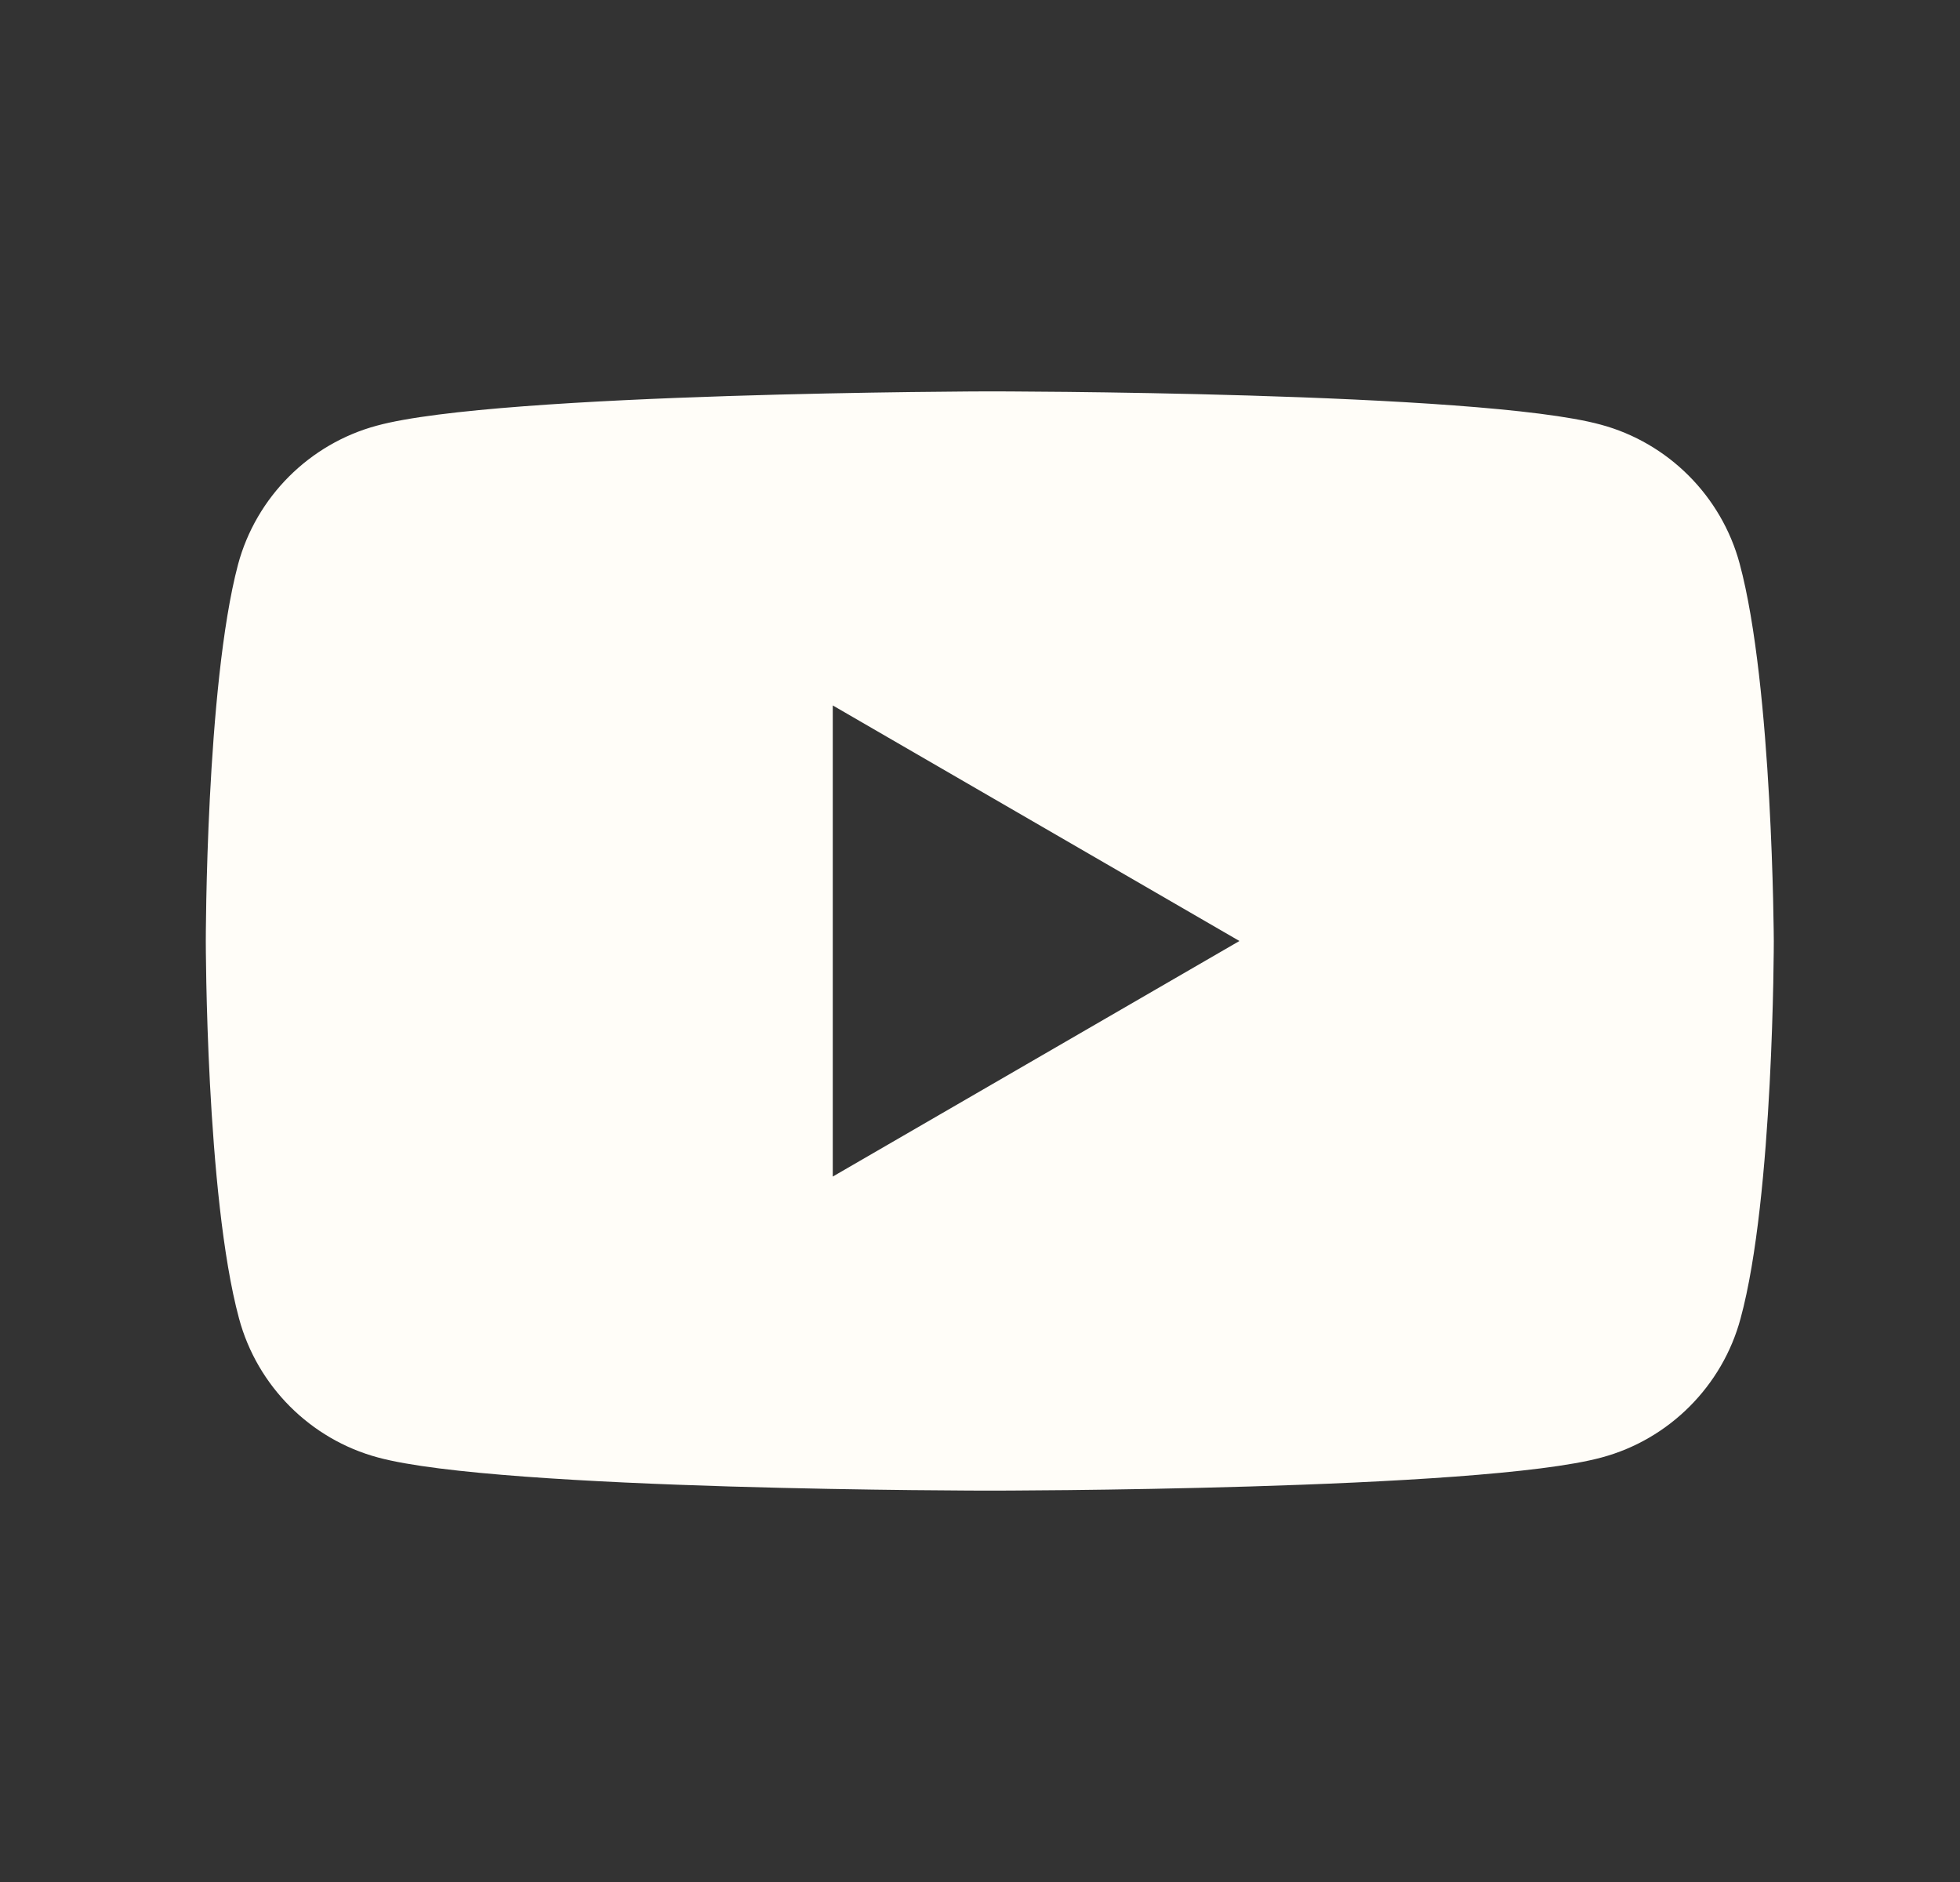
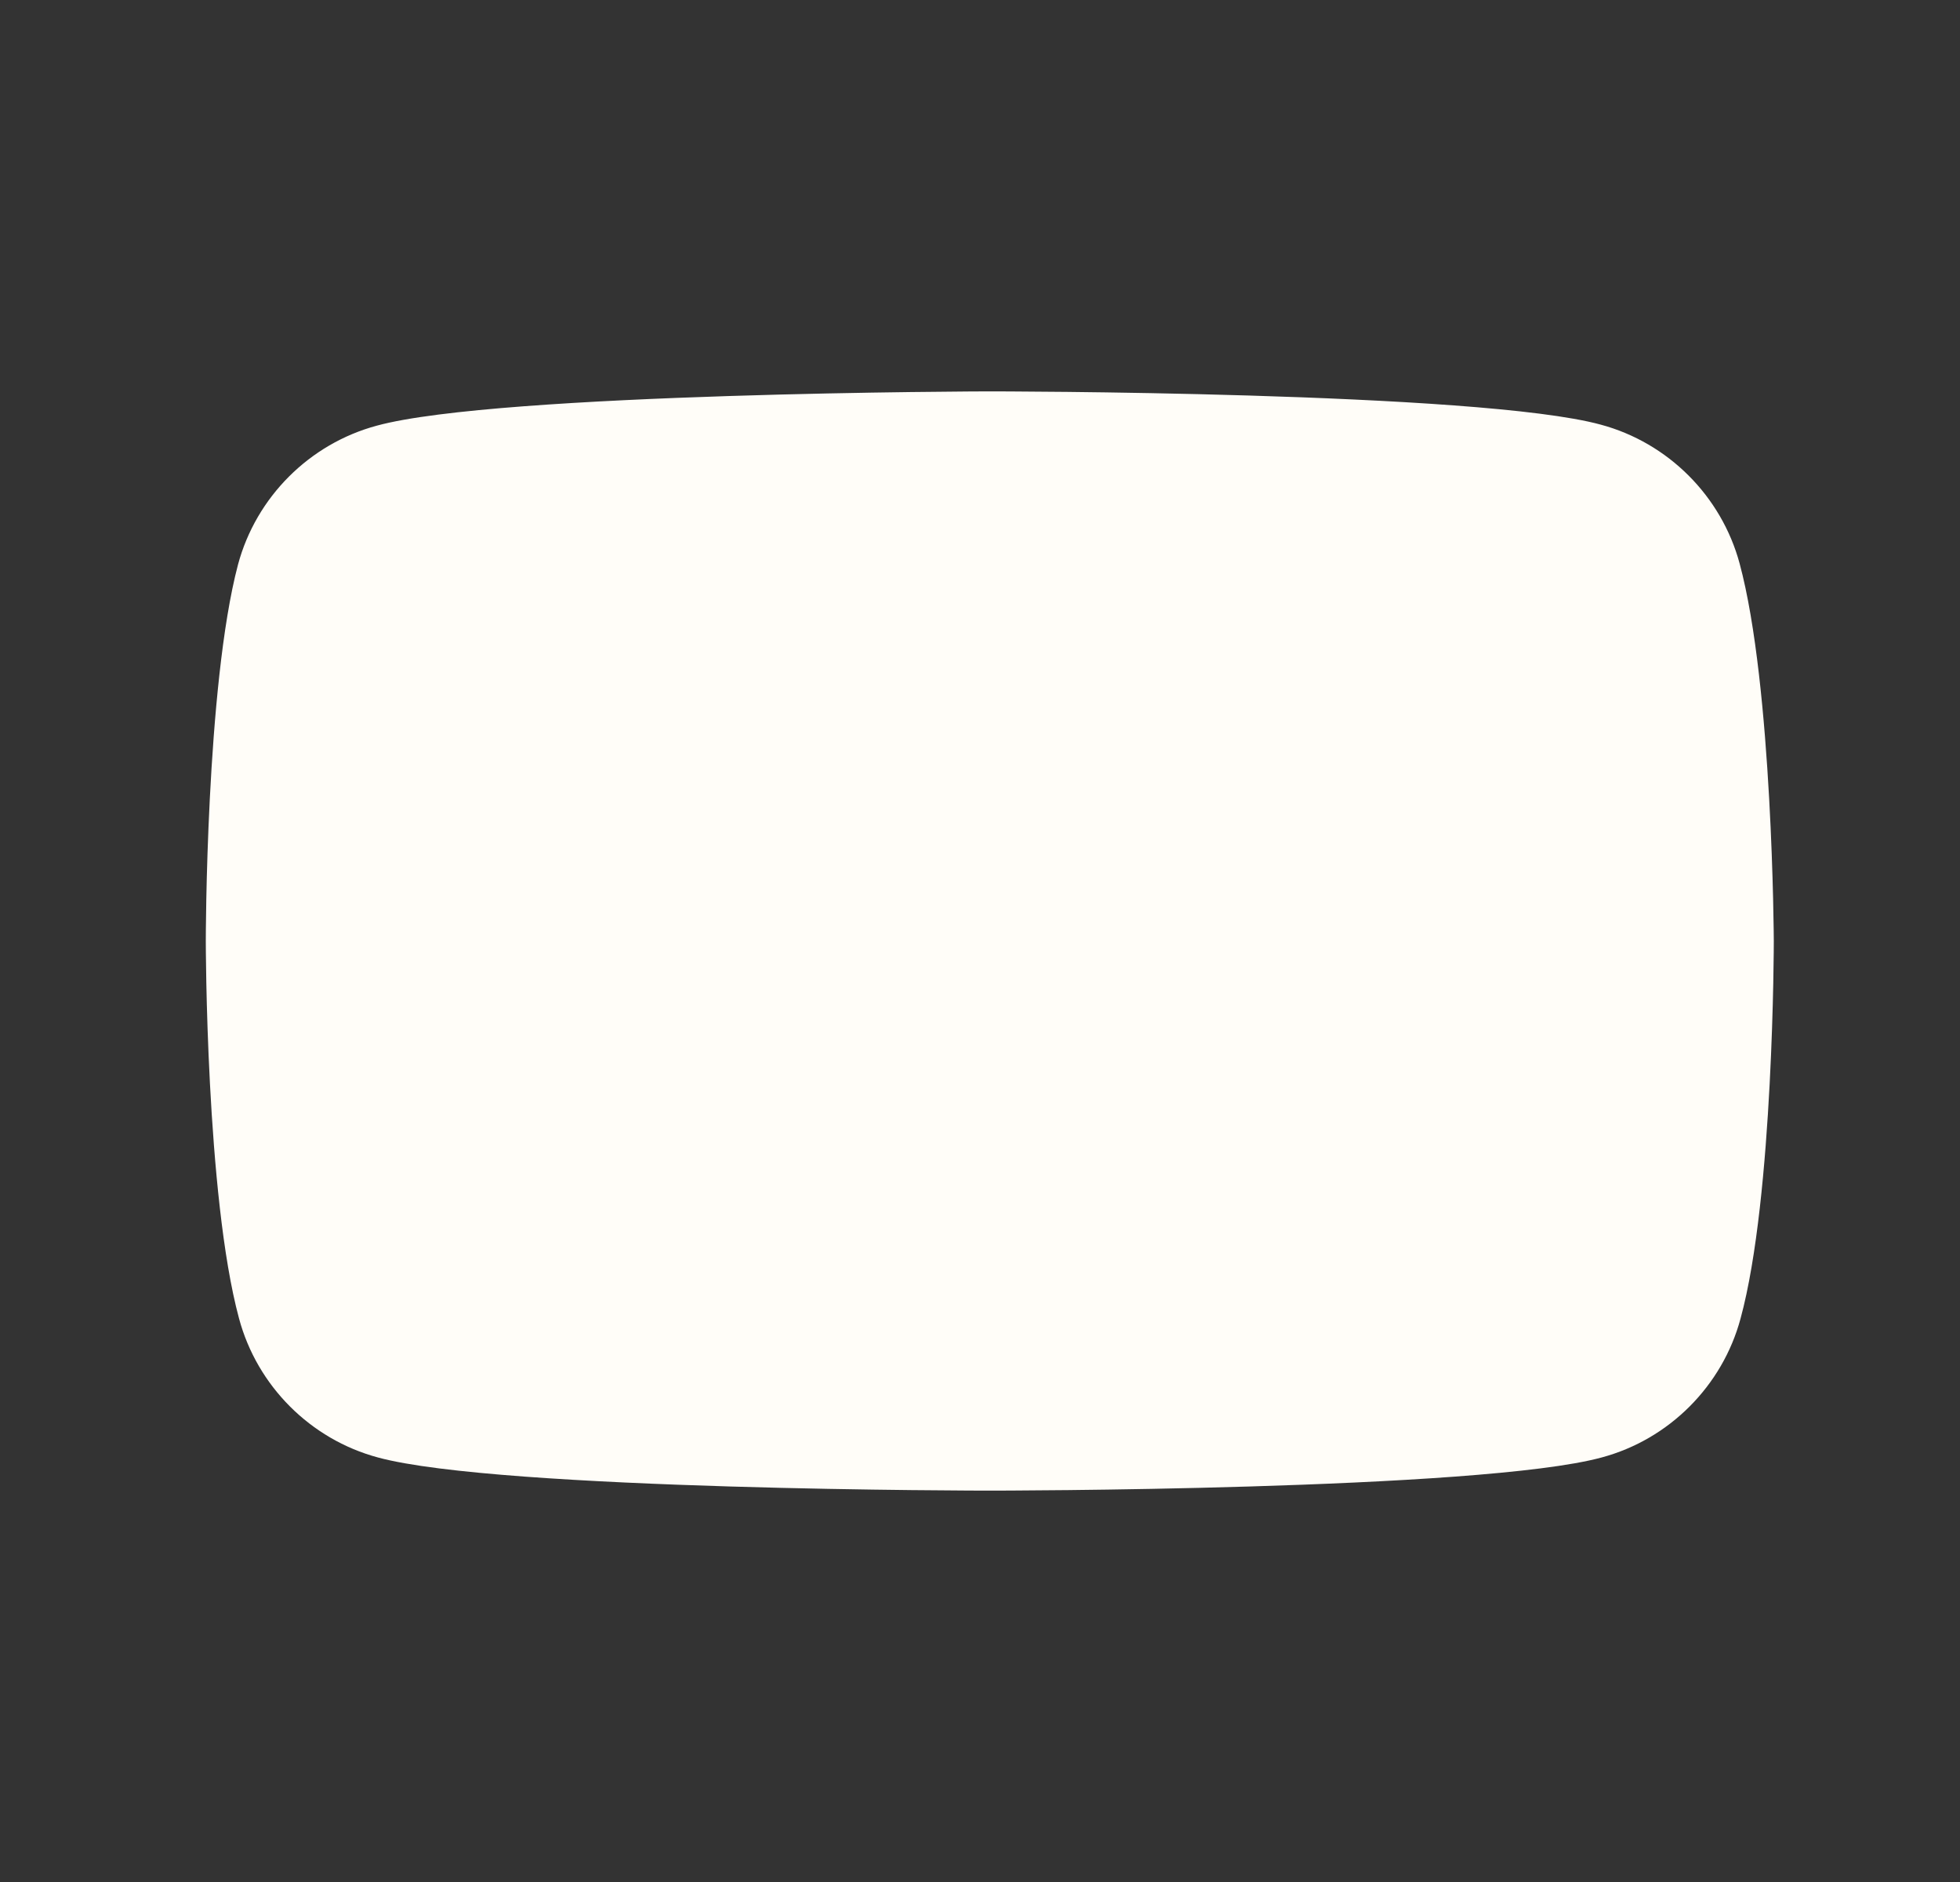
<svg xmlns="http://www.w3.org/2000/svg" width="25" height="24" viewBox="0 0 25 24" fill="none">
  <rect x="0" y="0" width="25" height="24" fill="#333333" stroke="none" />
-   <path fill-rule="evenodd" clip-rule="evenodd" d="M20.417 5.415C21.277 5.646 21.957 6.326 22.189 7.186C22.612 8.752 22.625 12 22.625 12C22.625 12 22.625 15.261 22.201 16.814C21.97 17.674 21.29 18.355 20.43 18.586C18.877 19.009 12.625 19.009 12.625 19.009C12.625 19.009 6.373 19.009 4.82 18.586C3.96 18.355 3.28 17.674 3.049 16.814C2.625 15.248 2.625 12 2.625 12C2.625 12 2.625 8.752 3.036 7.199C3.267 6.339 3.947 5.659 4.807 5.428C6.361 5.004 12.612 4.991 12.612 4.991C12.612 4.991 18.864 4.991 20.417 5.415ZM15.809 12L10.622 15.004V8.996L15.809 12Z" fill="#FFFDF8" />
+   <path fill-rule="evenodd" clip-rule="evenodd" d="M20.417 5.415C21.277 5.646 21.957 6.326 22.189 7.186C22.612 8.752 22.625 12 22.625 12C22.625 12 22.625 15.261 22.201 16.814C21.97 17.674 21.29 18.355 20.43 18.586C18.877 19.009 12.625 19.009 12.625 19.009C12.625 19.009 6.373 19.009 4.82 18.586C3.96 18.355 3.28 17.674 3.049 16.814C2.625 15.248 2.625 12 2.625 12C2.625 12 2.625 8.752 3.036 7.199C3.267 6.339 3.947 5.659 4.807 5.428C6.361 5.004 12.612 4.991 12.612 4.991C12.612 4.991 18.864 4.991 20.417 5.415ZM15.809 12V8.996L15.809 12Z" fill="#FFFDF8" />
</svg>